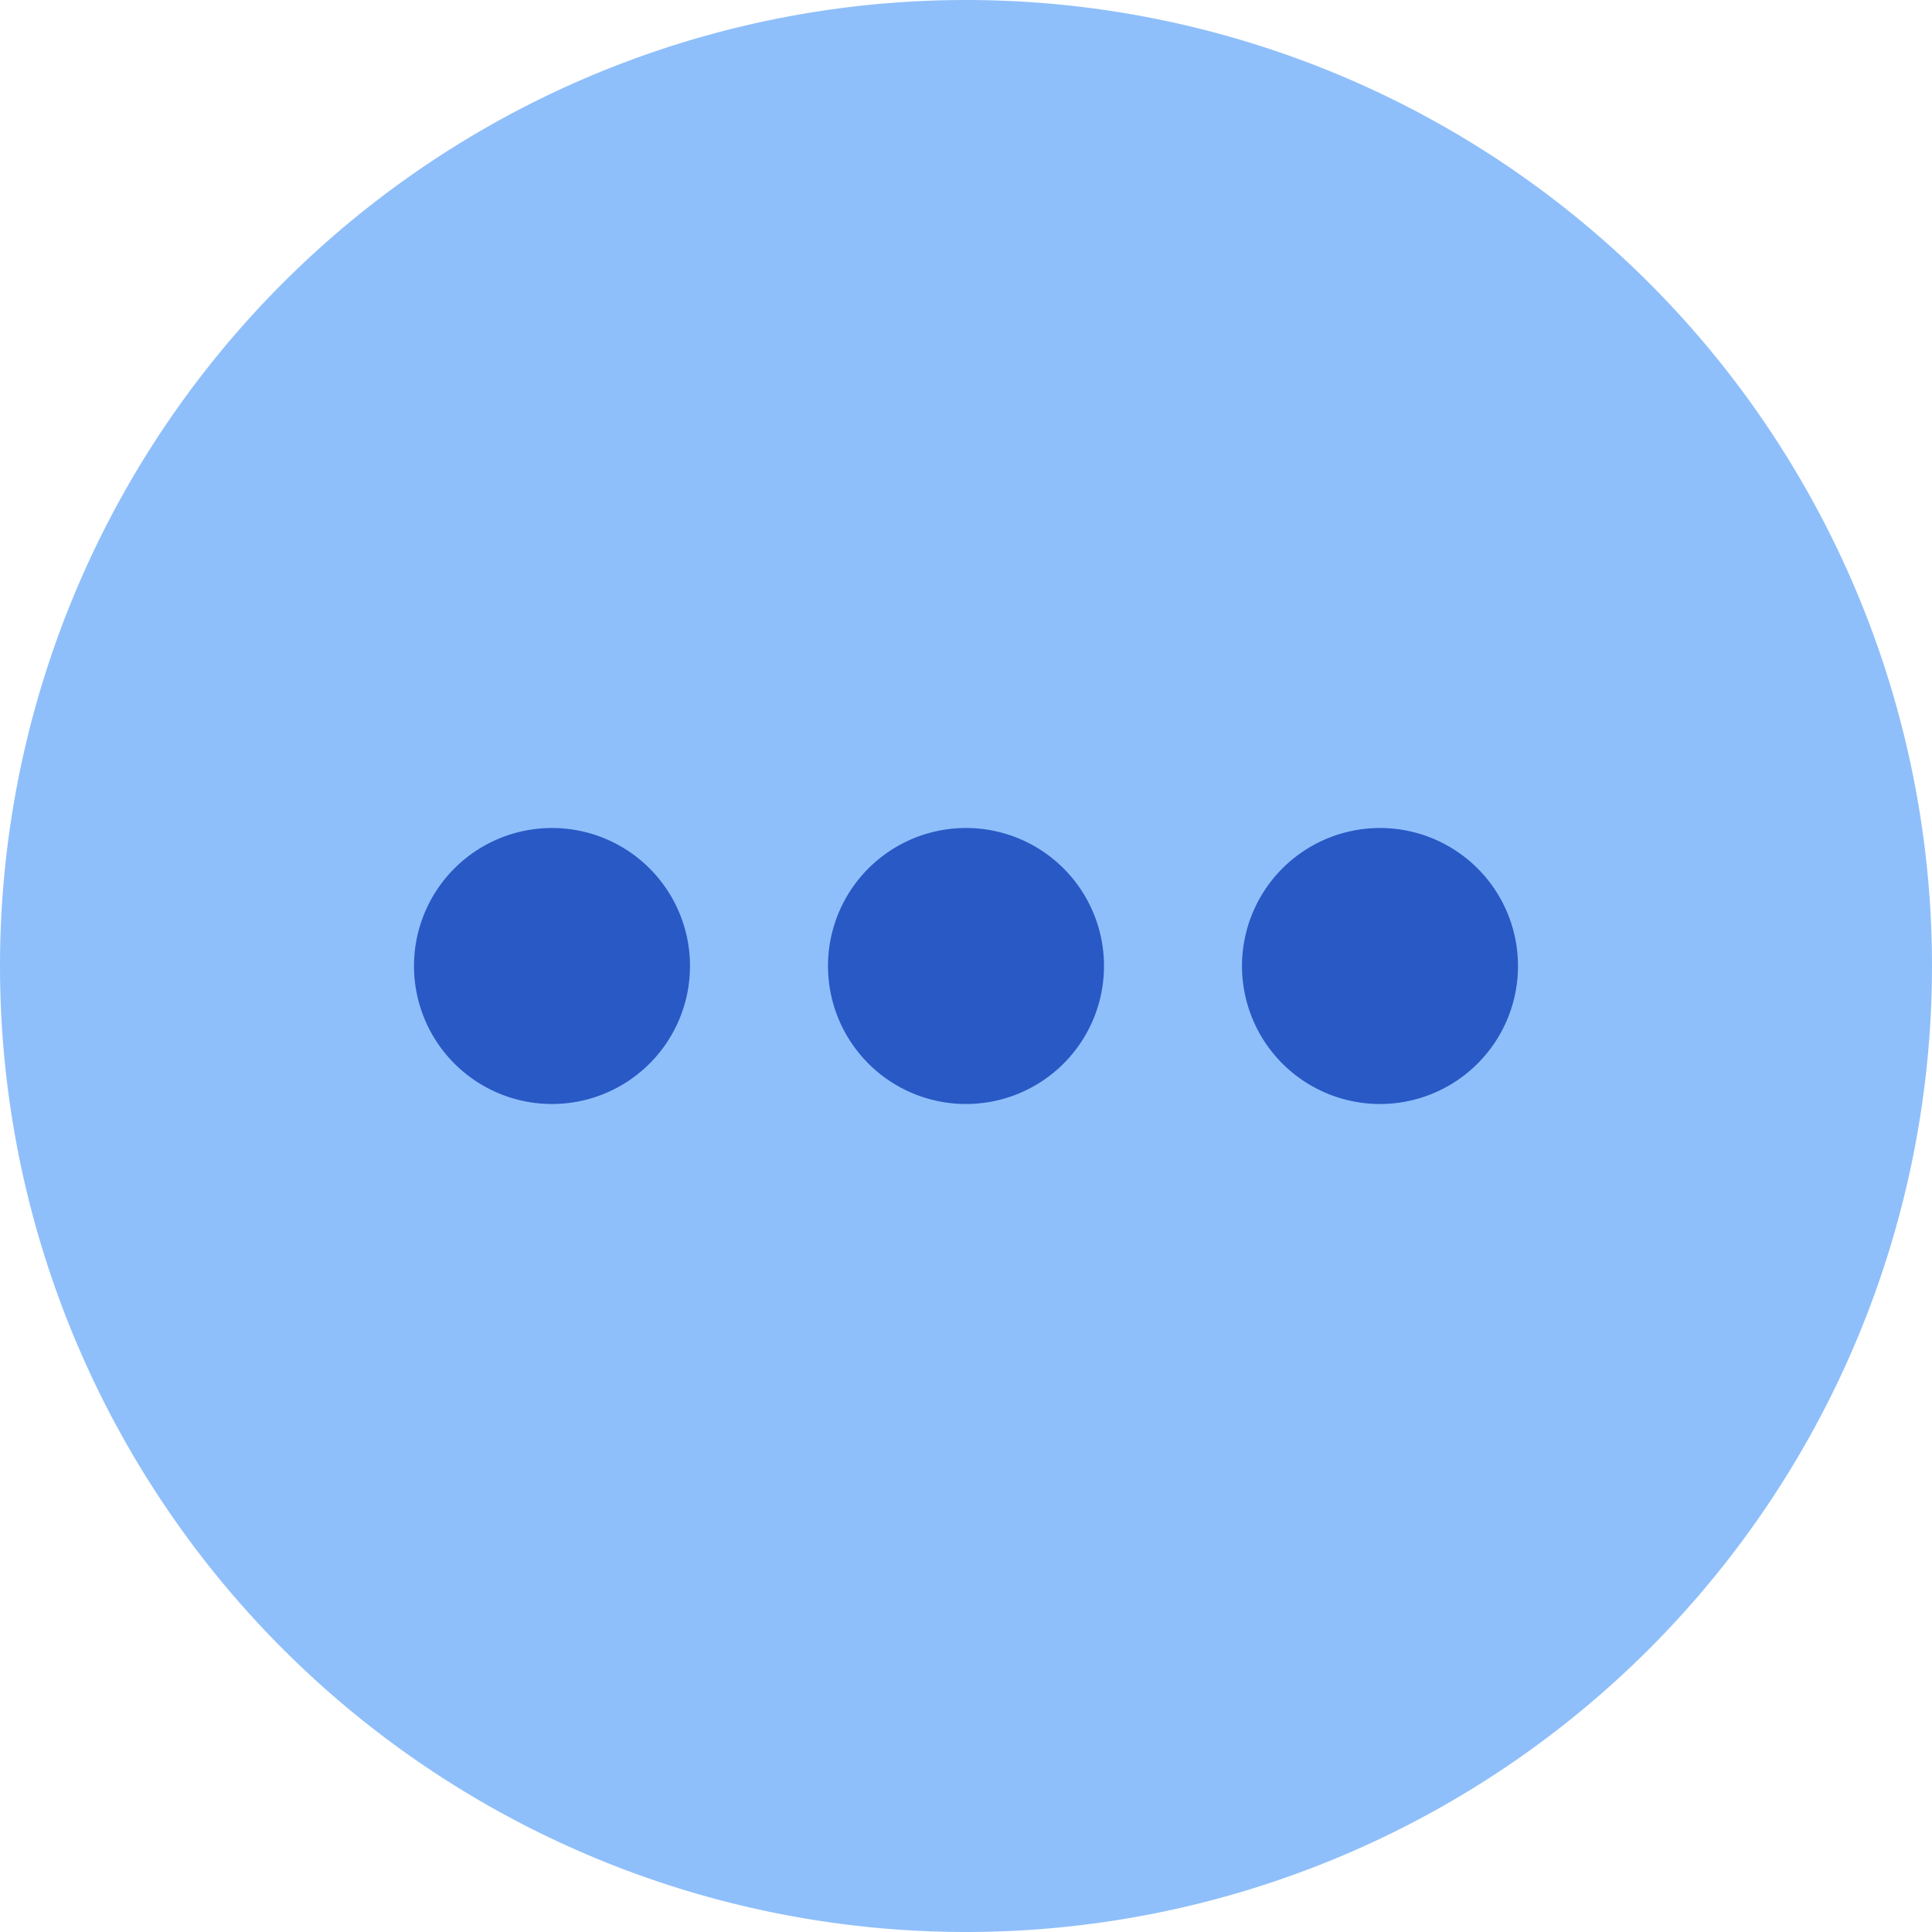
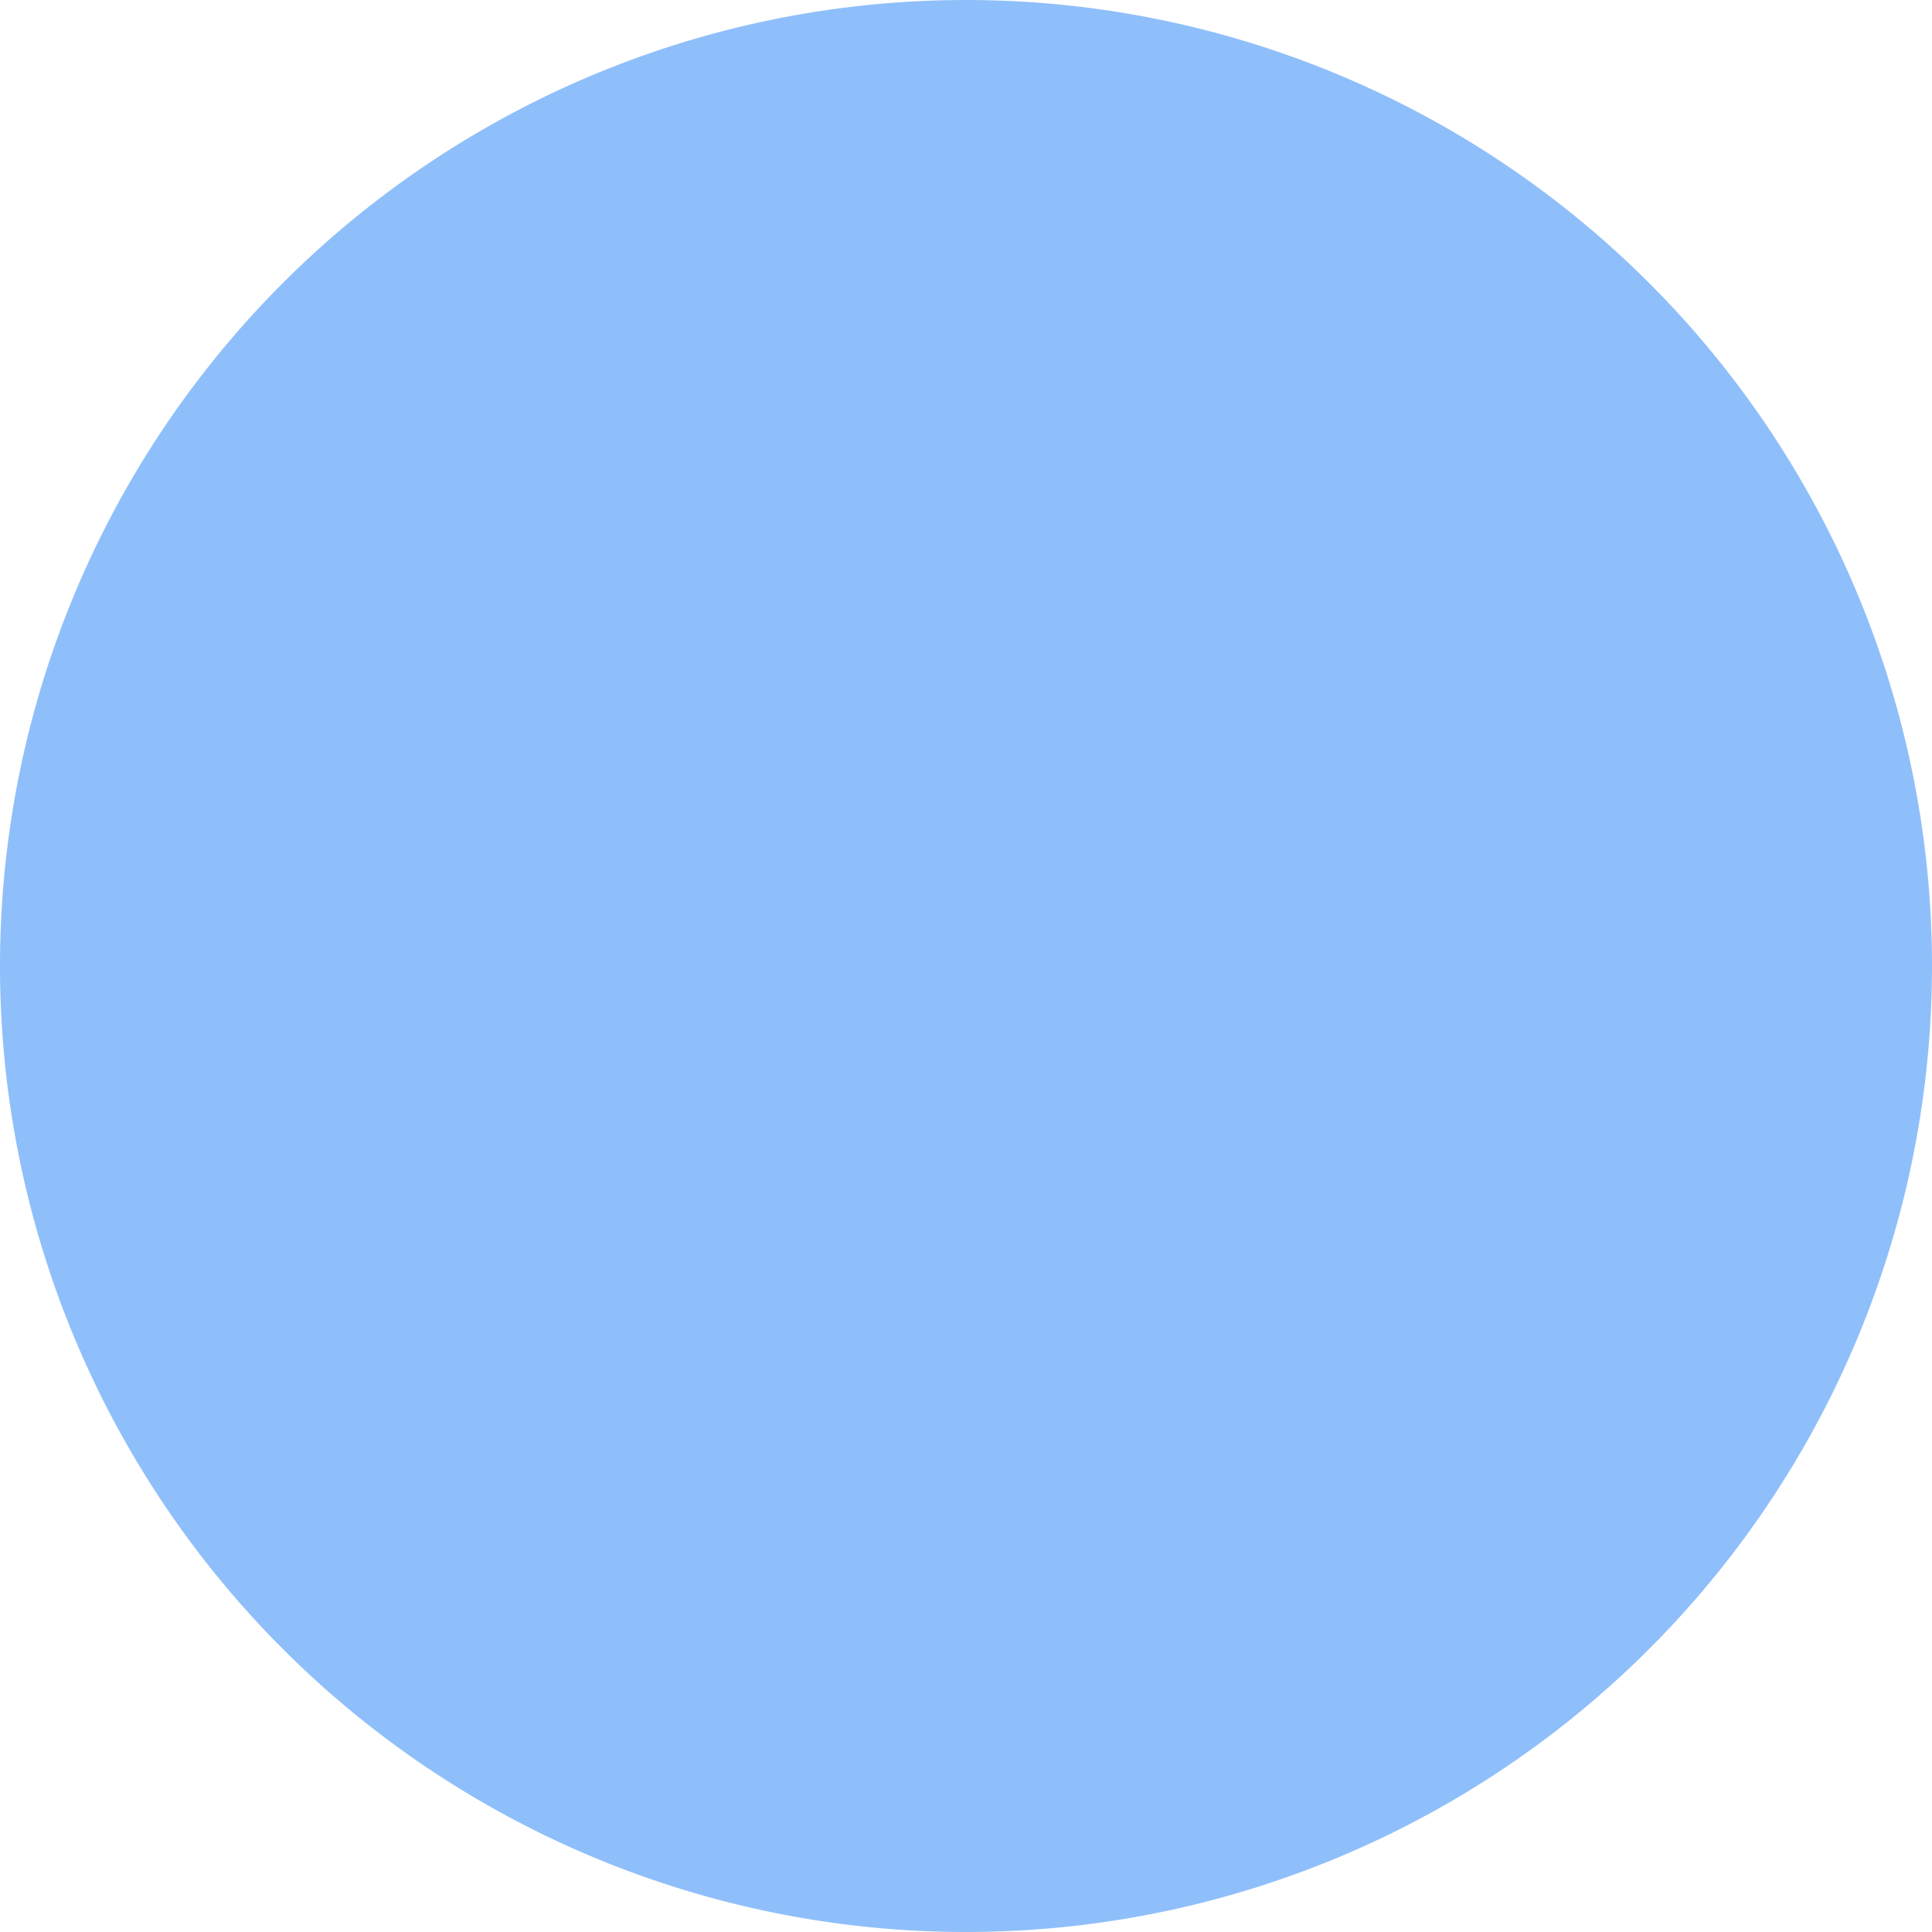
<svg xmlns="http://www.w3.org/2000/svg" fill="none" viewBox="0 0 14 14" id="Horizontal-Menu-Circle--Streamline-Core">
  <desc>Horizontal Menu Circle Streamline Icon: https://streamlinehq.com</desc>
  <g id="horizontal-menu-circle--navigation-dots-three-circle-button-horizontal-menu">
    <path id="Ellipse 501" fill="#8fbffa" d="M0 7a7 7 0 1 0 14 0A7 7 0 1 0 0 7" stroke-width="1" />
-     <path id="Union" fill="#2859c5" fill-rule="evenodd" d="M5 7a1 1 0 1 1 -2 0 1 1 0 0 1 2 0Zm3 0a1 1 0 1 1 -2 0 1 1 0 0 1 2 0Zm2 1a1 1 0 1 0 0 -2 1 1 0 0 0 0 2Z" clip-rule="evenodd" stroke-width="1" />
  </g>
</svg>